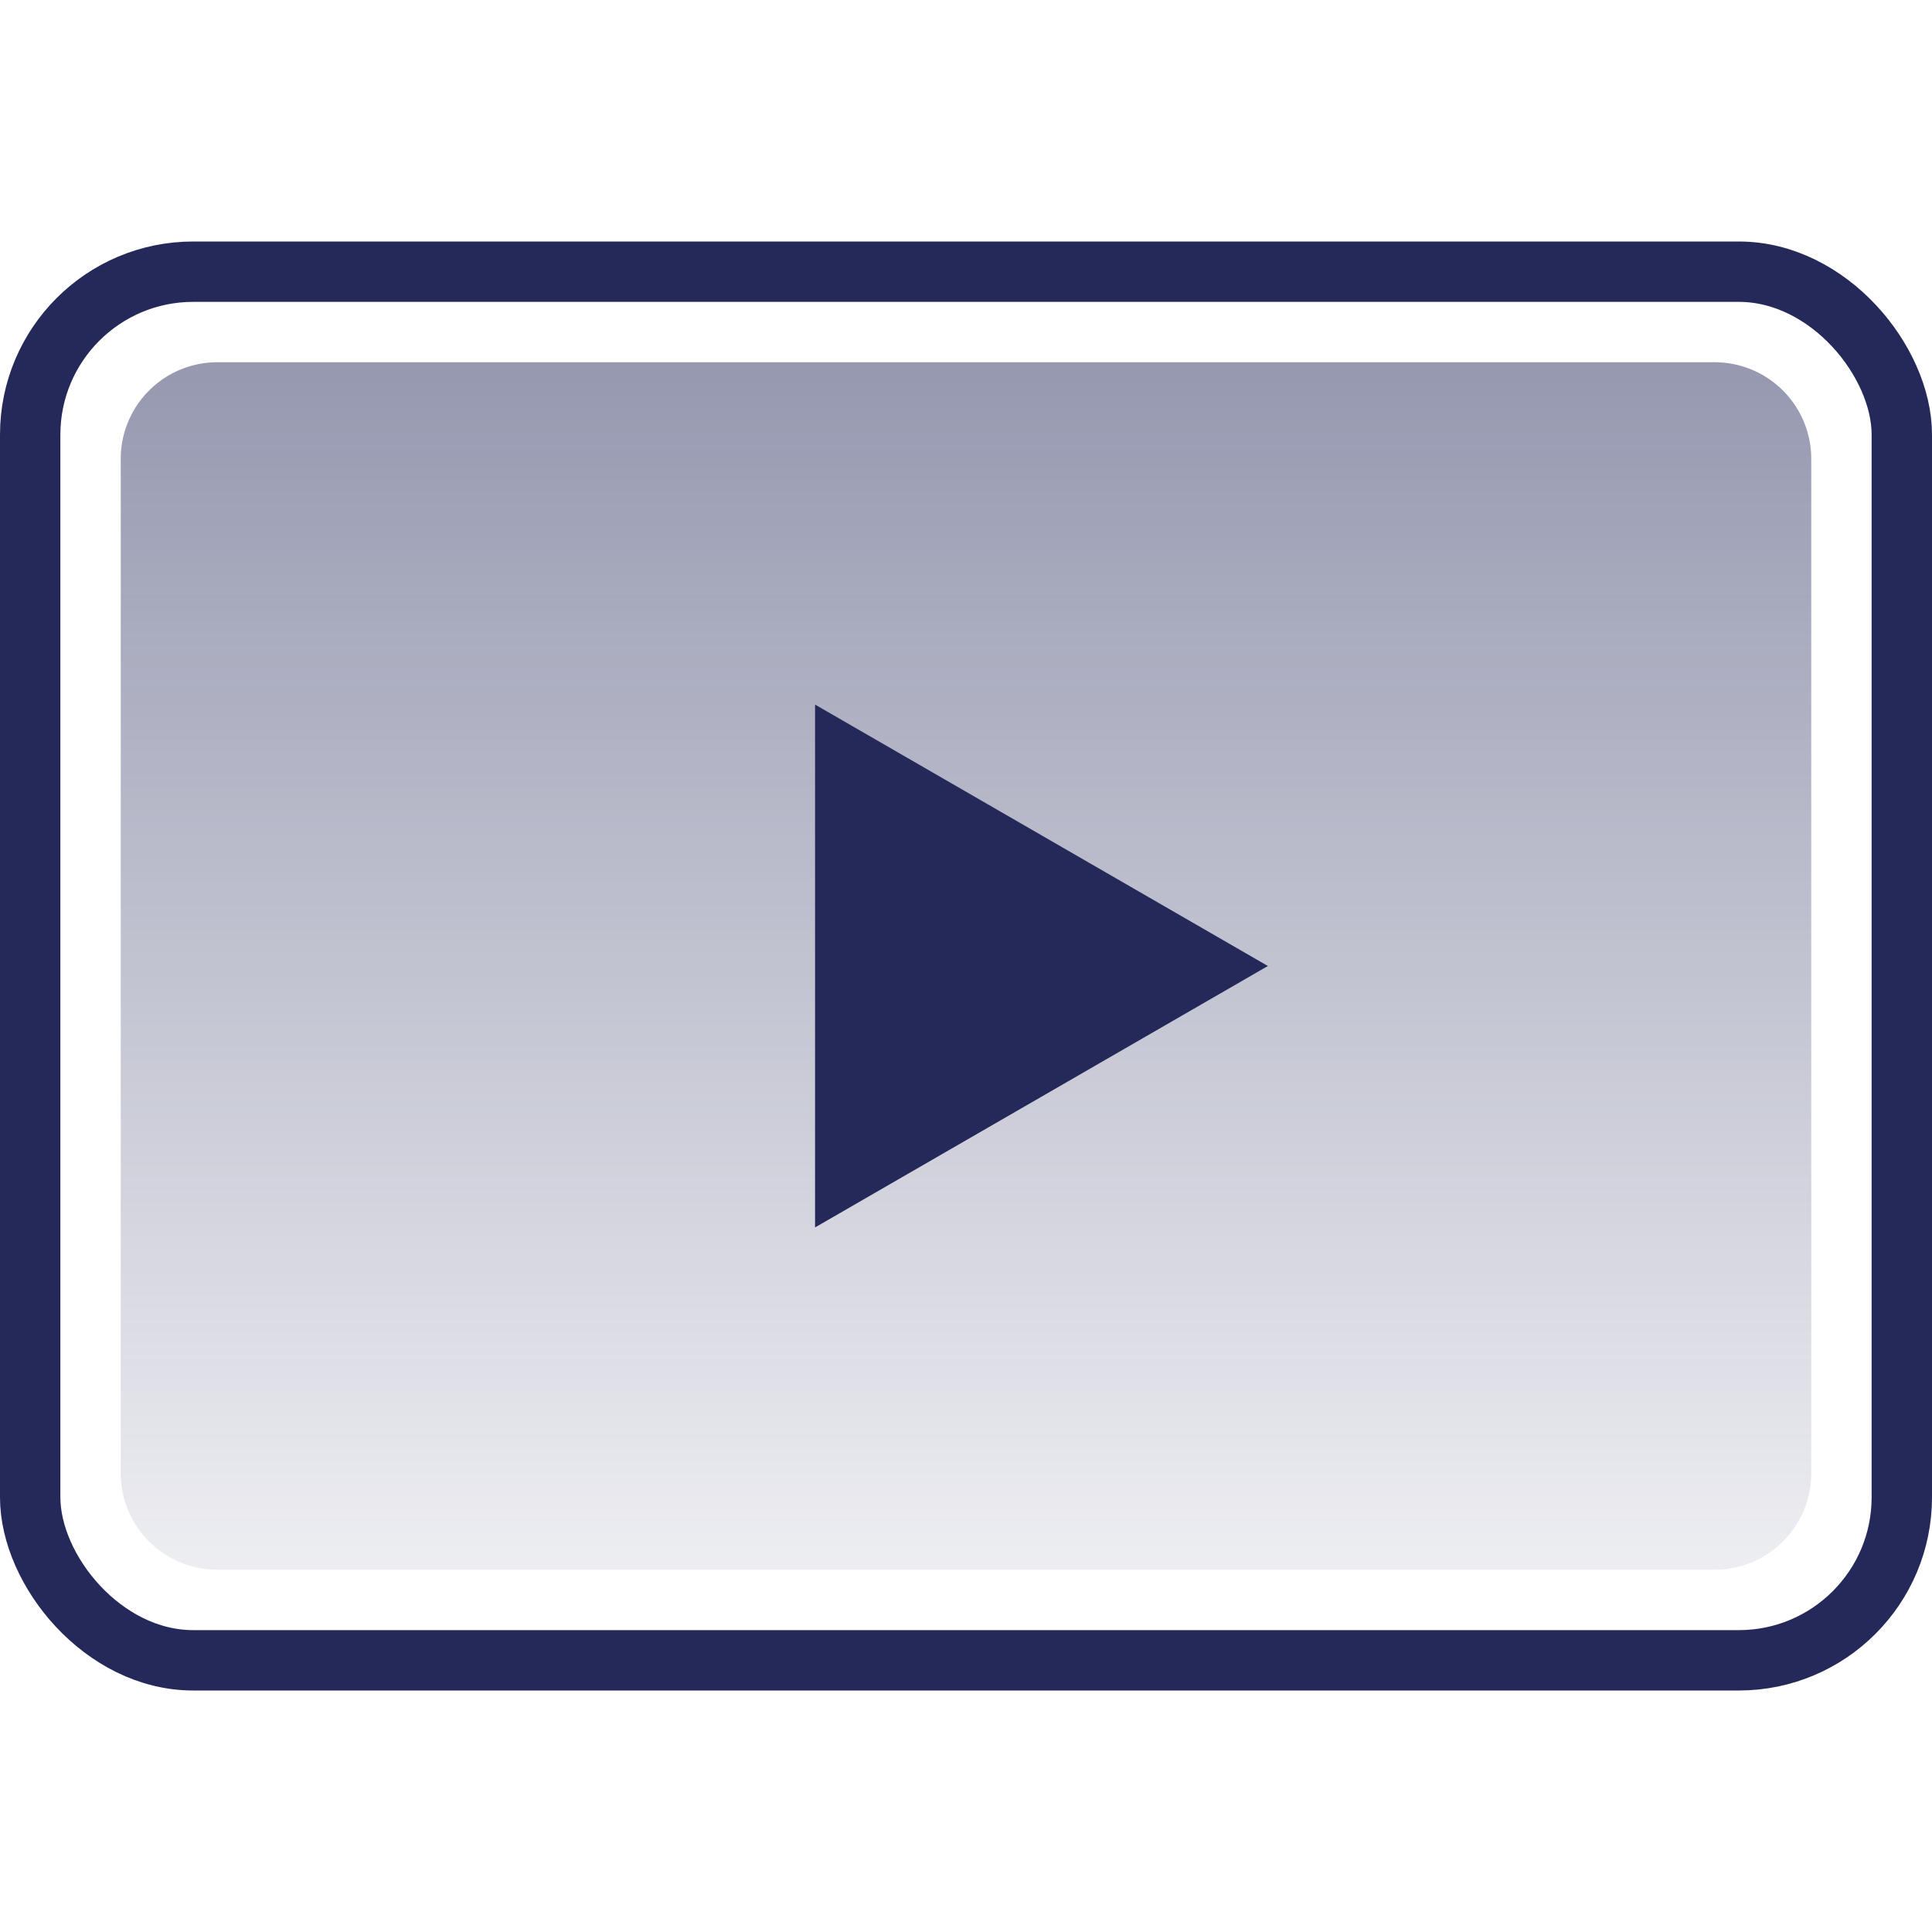
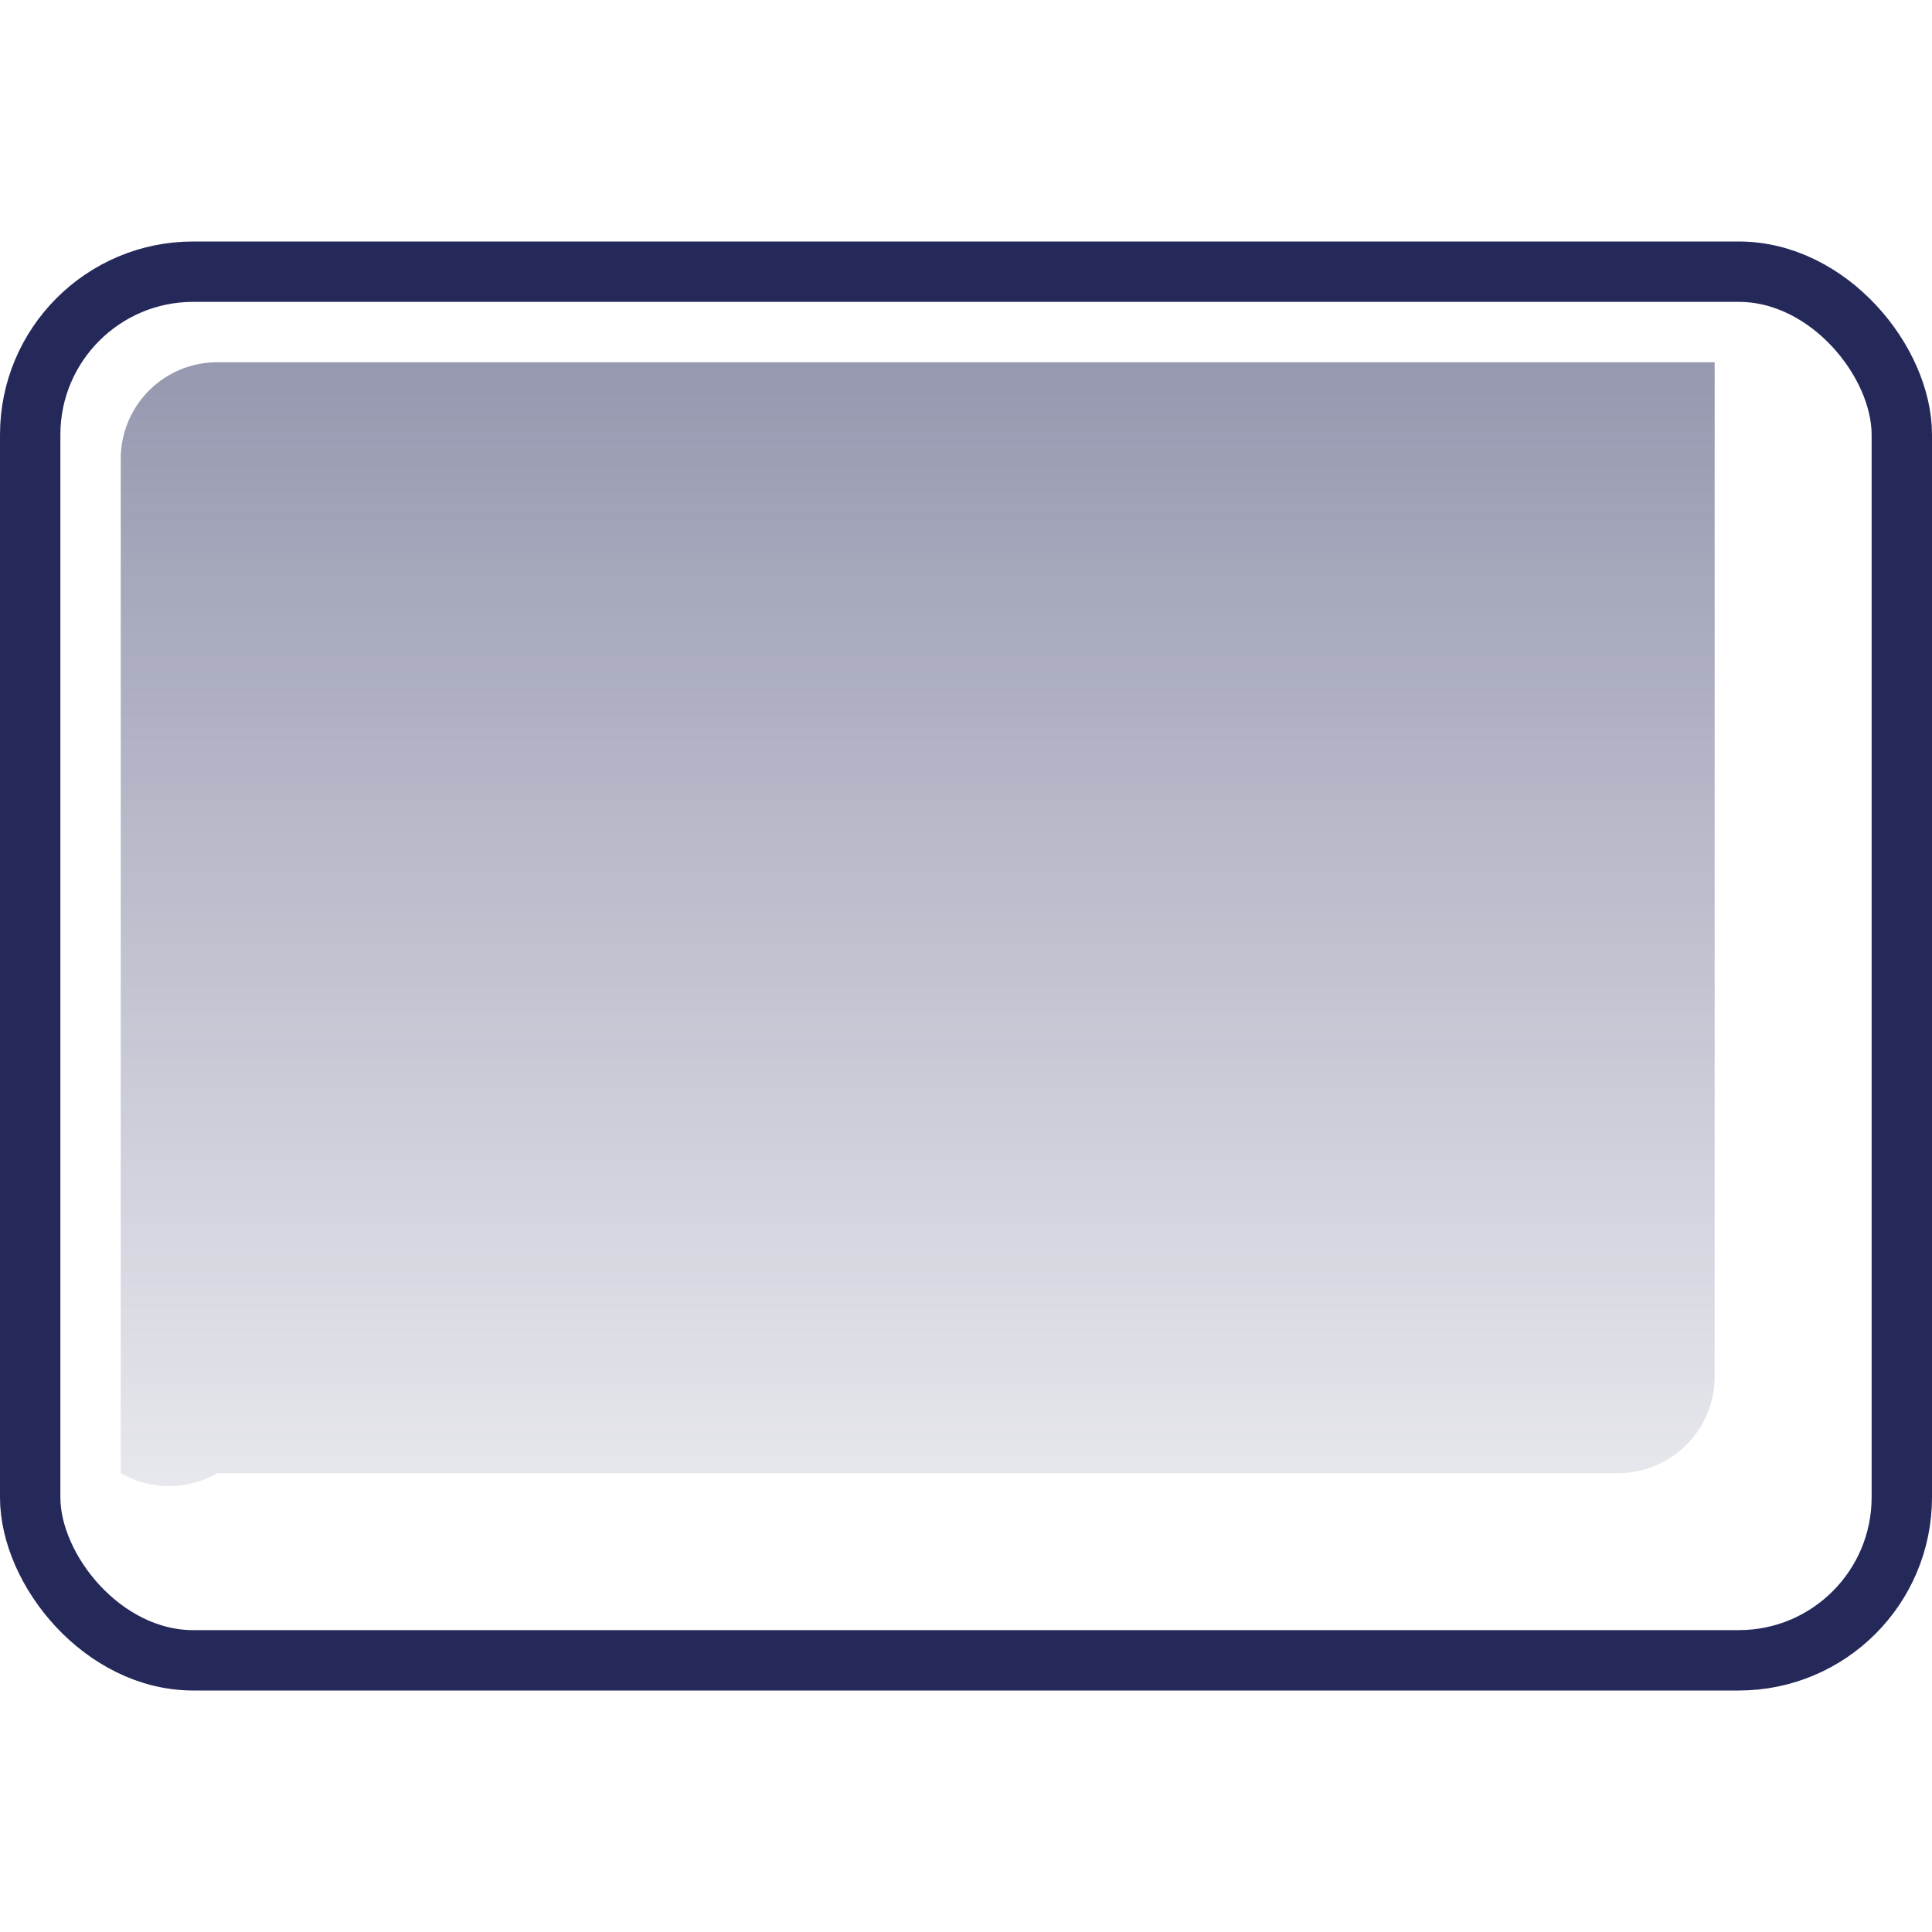
<svg xmlns="http://www.w3.org/2000/svg" width="32" height="32" fill="none">
  <rect width="31" height="23" x=".5" y="4.5" stroke="#24295A" rx="2.7" />
-   <path fill="url(#a)" d="M2 7.6A1.6 1.6 0 0 1 3.6 6h24.8A1.6 1.6 0 0 1 30 7.6v16.8a1.6 1.6 0 0 1-1.6 1.6H3.6A1.6 1.6 0 0 1 2 24.4V7.6Z" />
-   <path fill="#24295A" d="m21 16-7.5 4.33v-8.66L21 16Z" />
+   <path fill="url(#a)" d="M2 7.6A1.6 1.6 0 0 1 3.6 6h24.8v16.8a1.6 1.6 0 0 1-1.6 1.6H3.6A1.6 1.6 0 0 1 2 24.4V7.6Z" />
  <defs>
    <linearGradient id="a" x1="16" x2="16" y1="6" y2="26" gradientUnits="userSpaceOnUse">
      <stop stop-color="#24295A" stop-opacity=".48" />
      <stop offset="1" stop-color="#24295A" stop-opacity=".08" />
    </linearGradient>
  </defs>
</svg>